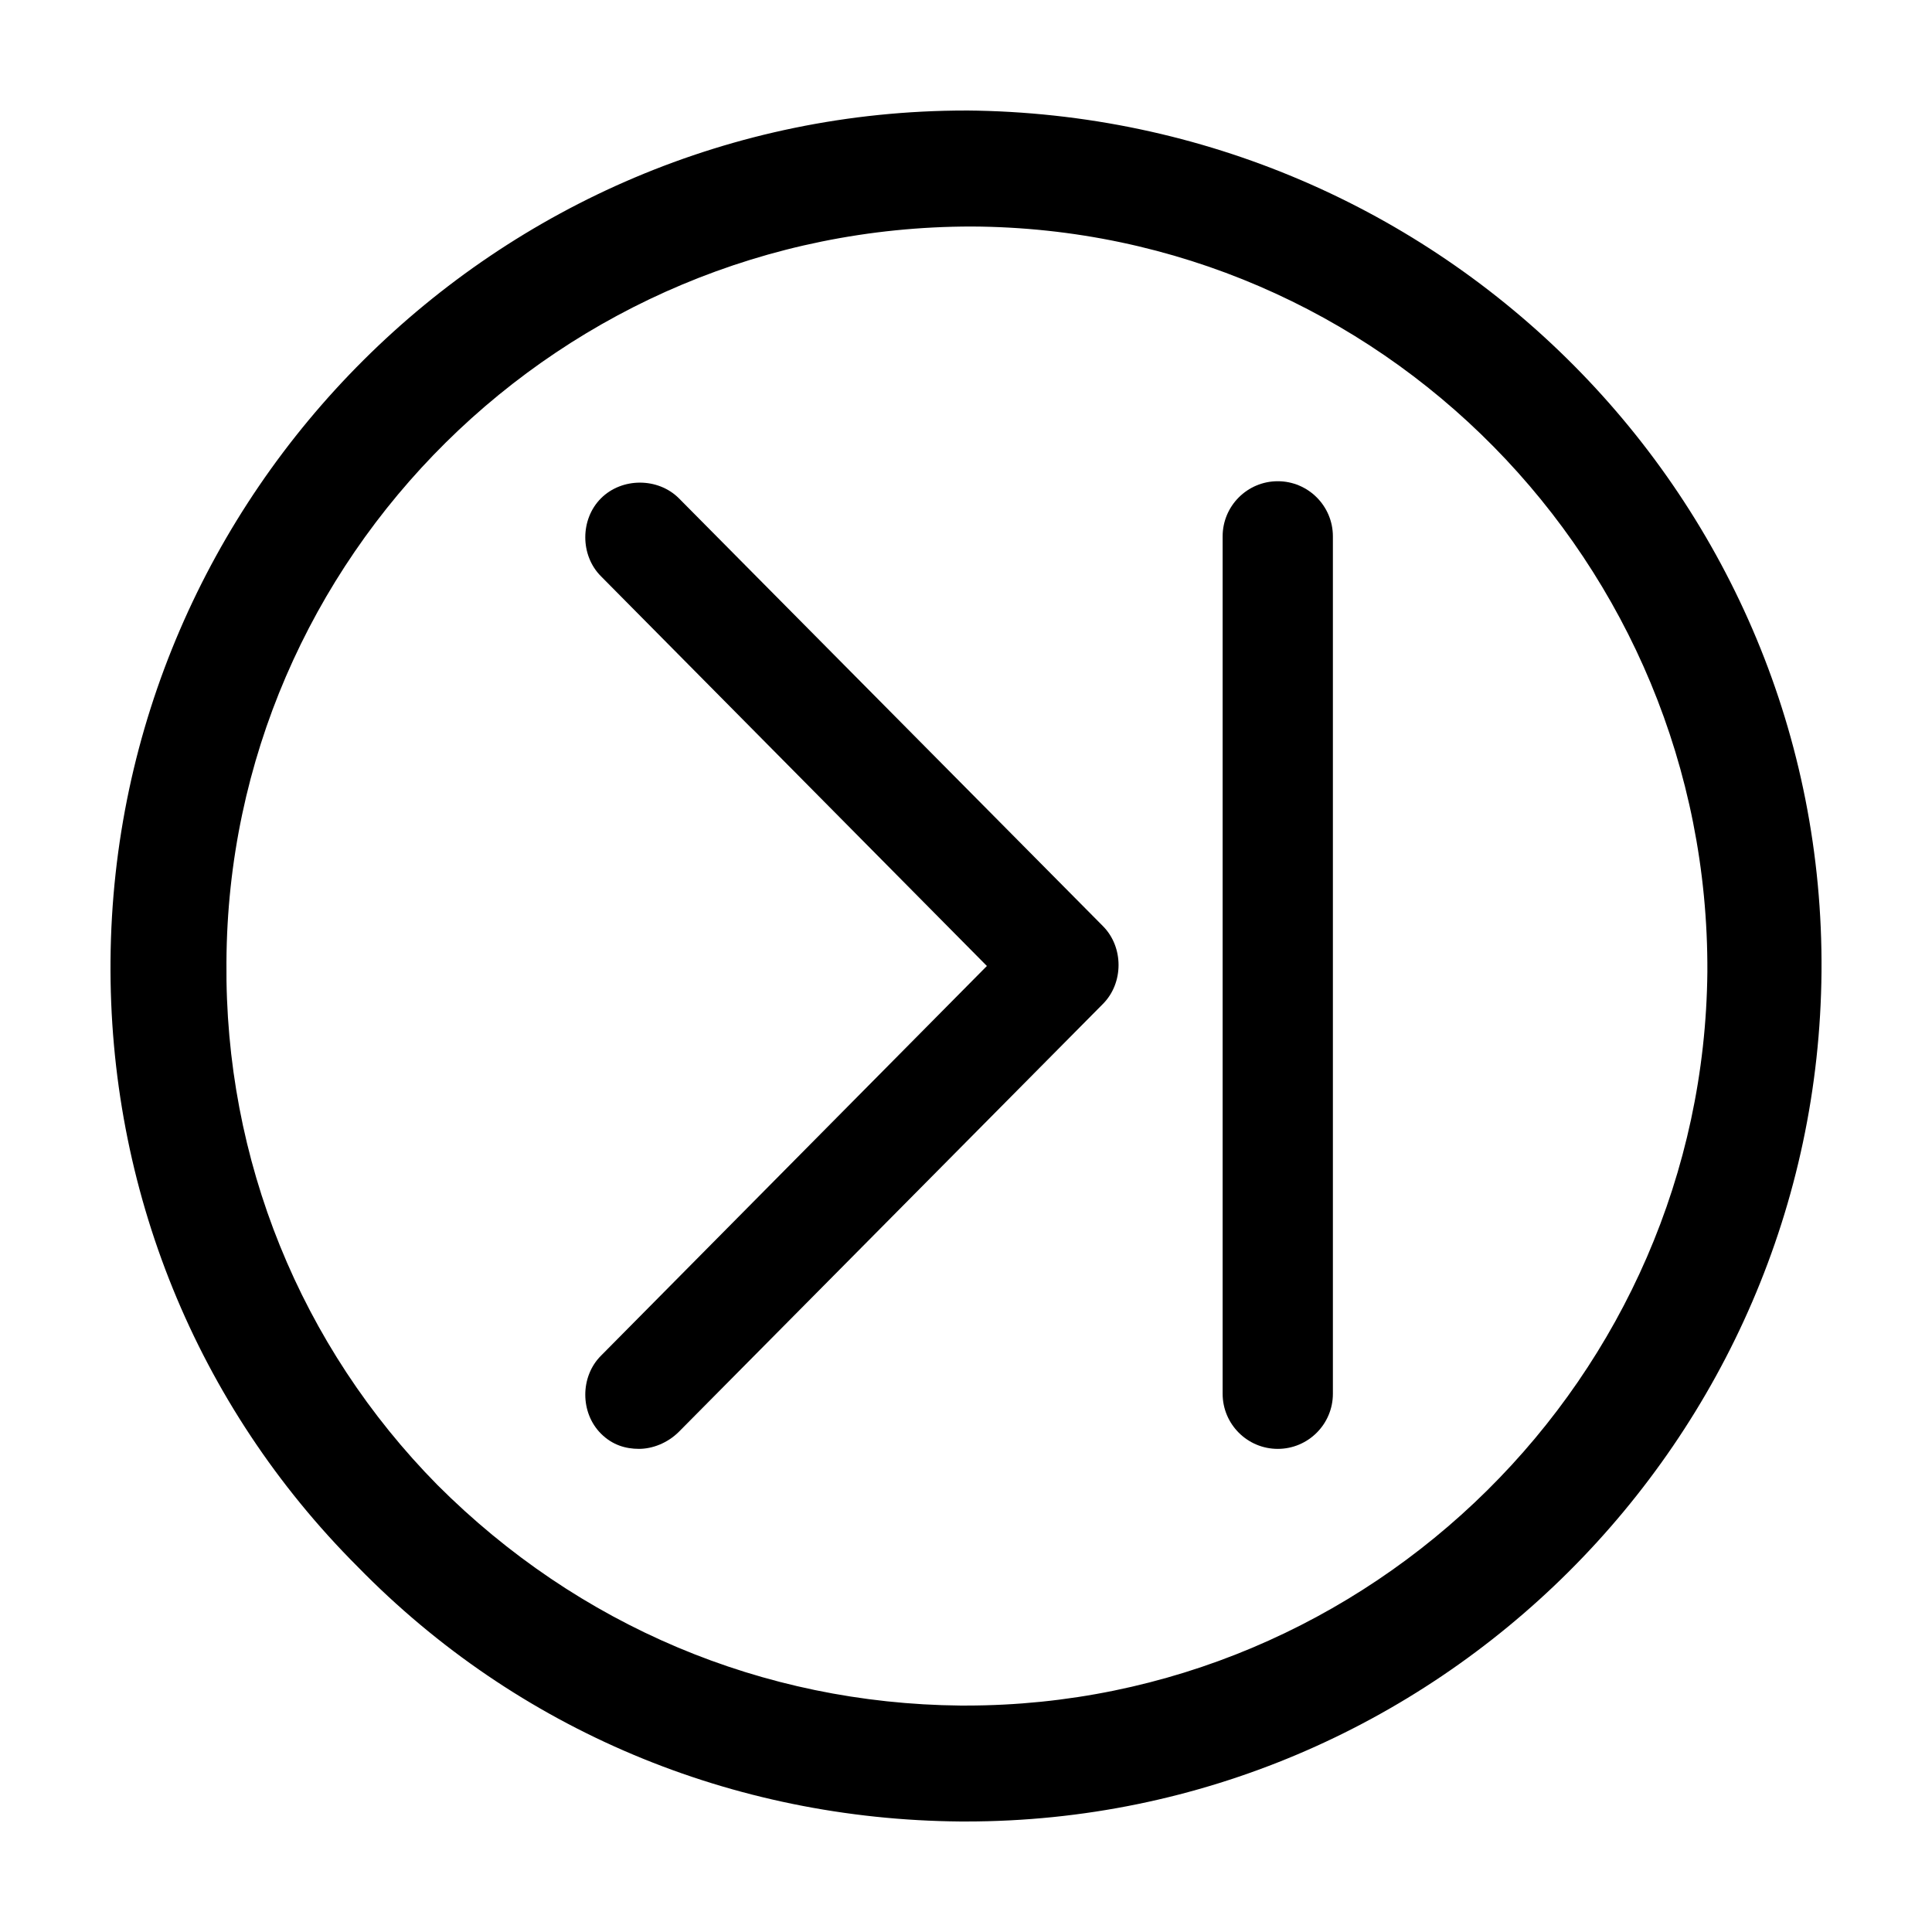
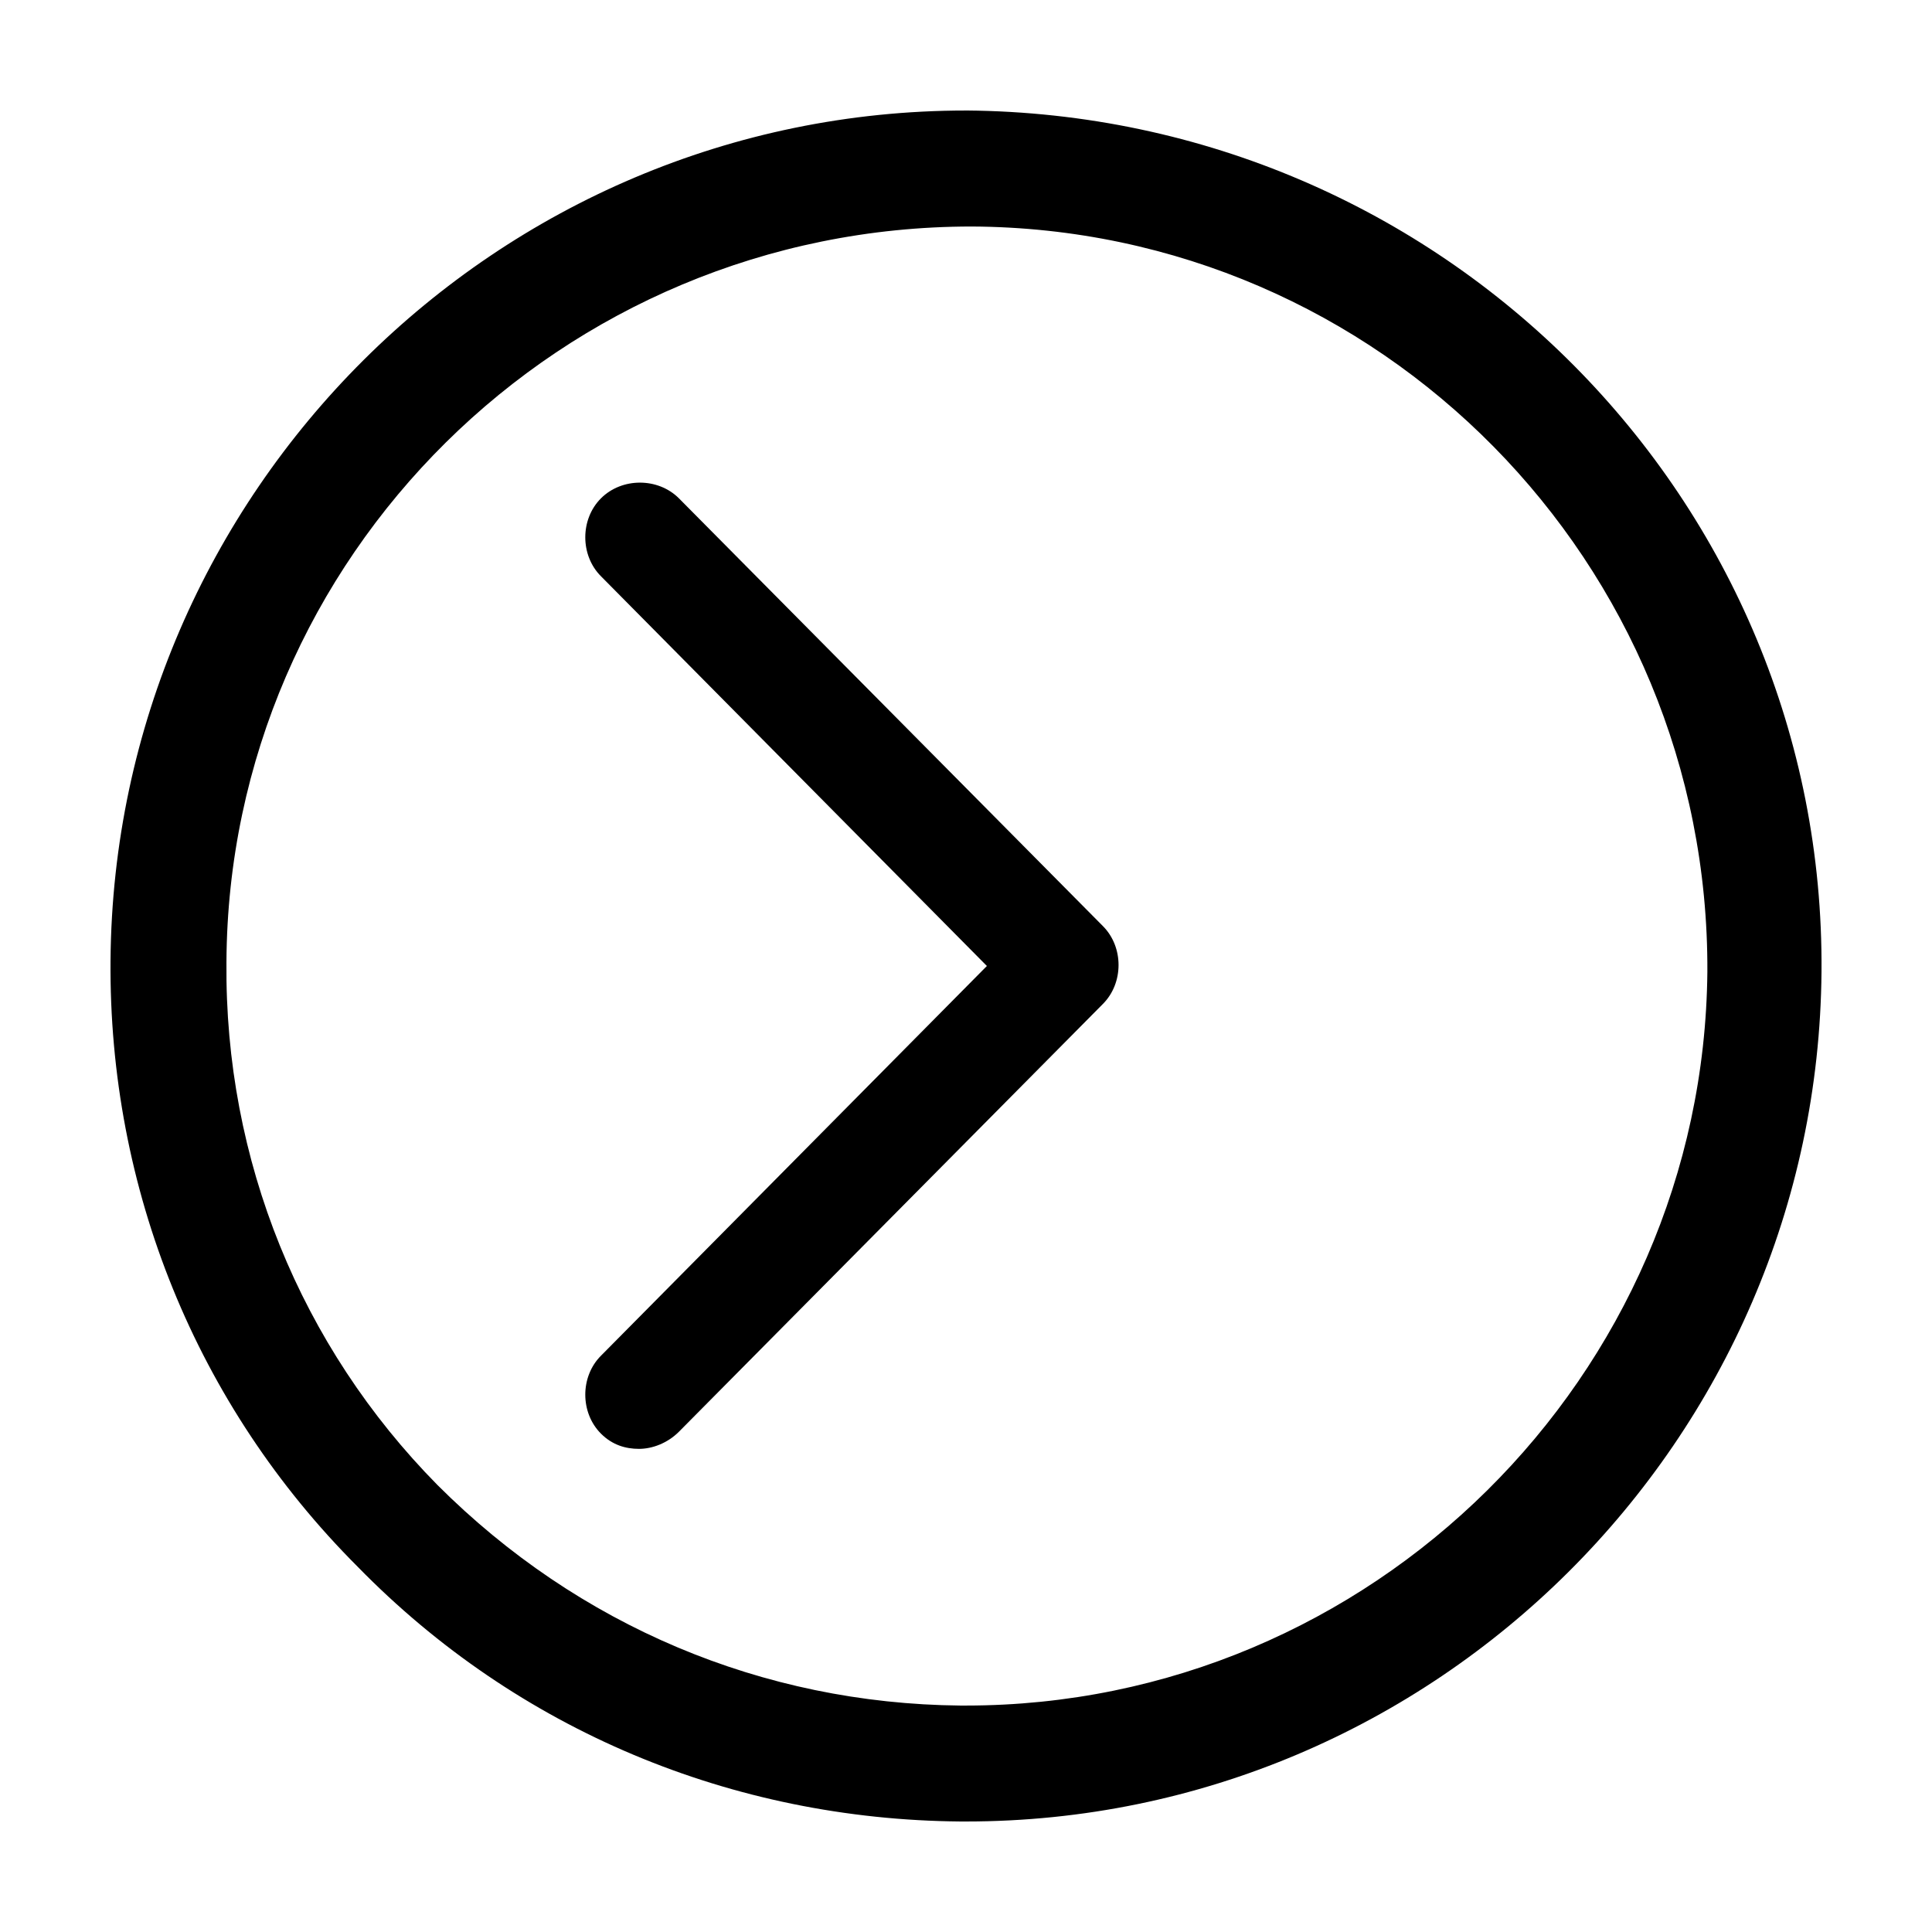
<svg xmlns="http://www.w3.org/2000/svg" fill="#000000" width="800px" height="800px" version="1.1" viewBox="144 144 512 512">
  <g>
-     <path d="m482.62 271.53c-8.062 0-14.609 6.551-14.609 14.609v227.22c0 8.062 6.551 14.609 14.609 14.609 8.062 0 14.609-6.551 14.609-14.609v-227.22c0-8.059-6.551-14.609-14.609-14.609z" />
    <path d="m323.92 276.06c-5.543-5.543-15.113-5.543-20.656 0s-5.543 15.113 0 20.656l102.27 103.28-102.27 103.28c-5.543 5.543-5.543 15.113 0 20.656 3.023 3.023 6.551 4.031 10.078 4.031s7.559-1.512 10.578-4.535l112.35-113.36c5.543-5.543 5.543-15.113 0-20.656z" />
    <path d="m400 173.29c-124.44 0-225.71 101.27-226.71 225.2-0.504 60.457 22.672 117.89 65.496 160.71 42.32 43.328 99.25 67.008 159.71 67.512h1.512c124.44 0 225.71-101.27 226.71-225.2 1.004-124.95-100.26-227.22-226.71-228.23zm0 422.7h-1.512c-52.395-0.504-101.27-21.16-138.55-58.441-36.277-36.777-56.43-86.152-55.926-138.55 0.504-107.31 88.672-194.97 197.49-194.97 108.32 0.504 195.48 89.176 194.97 197.49-1.004 107.31-89.172 194.47-196.48 194.47z" />
  </g>
</svg>